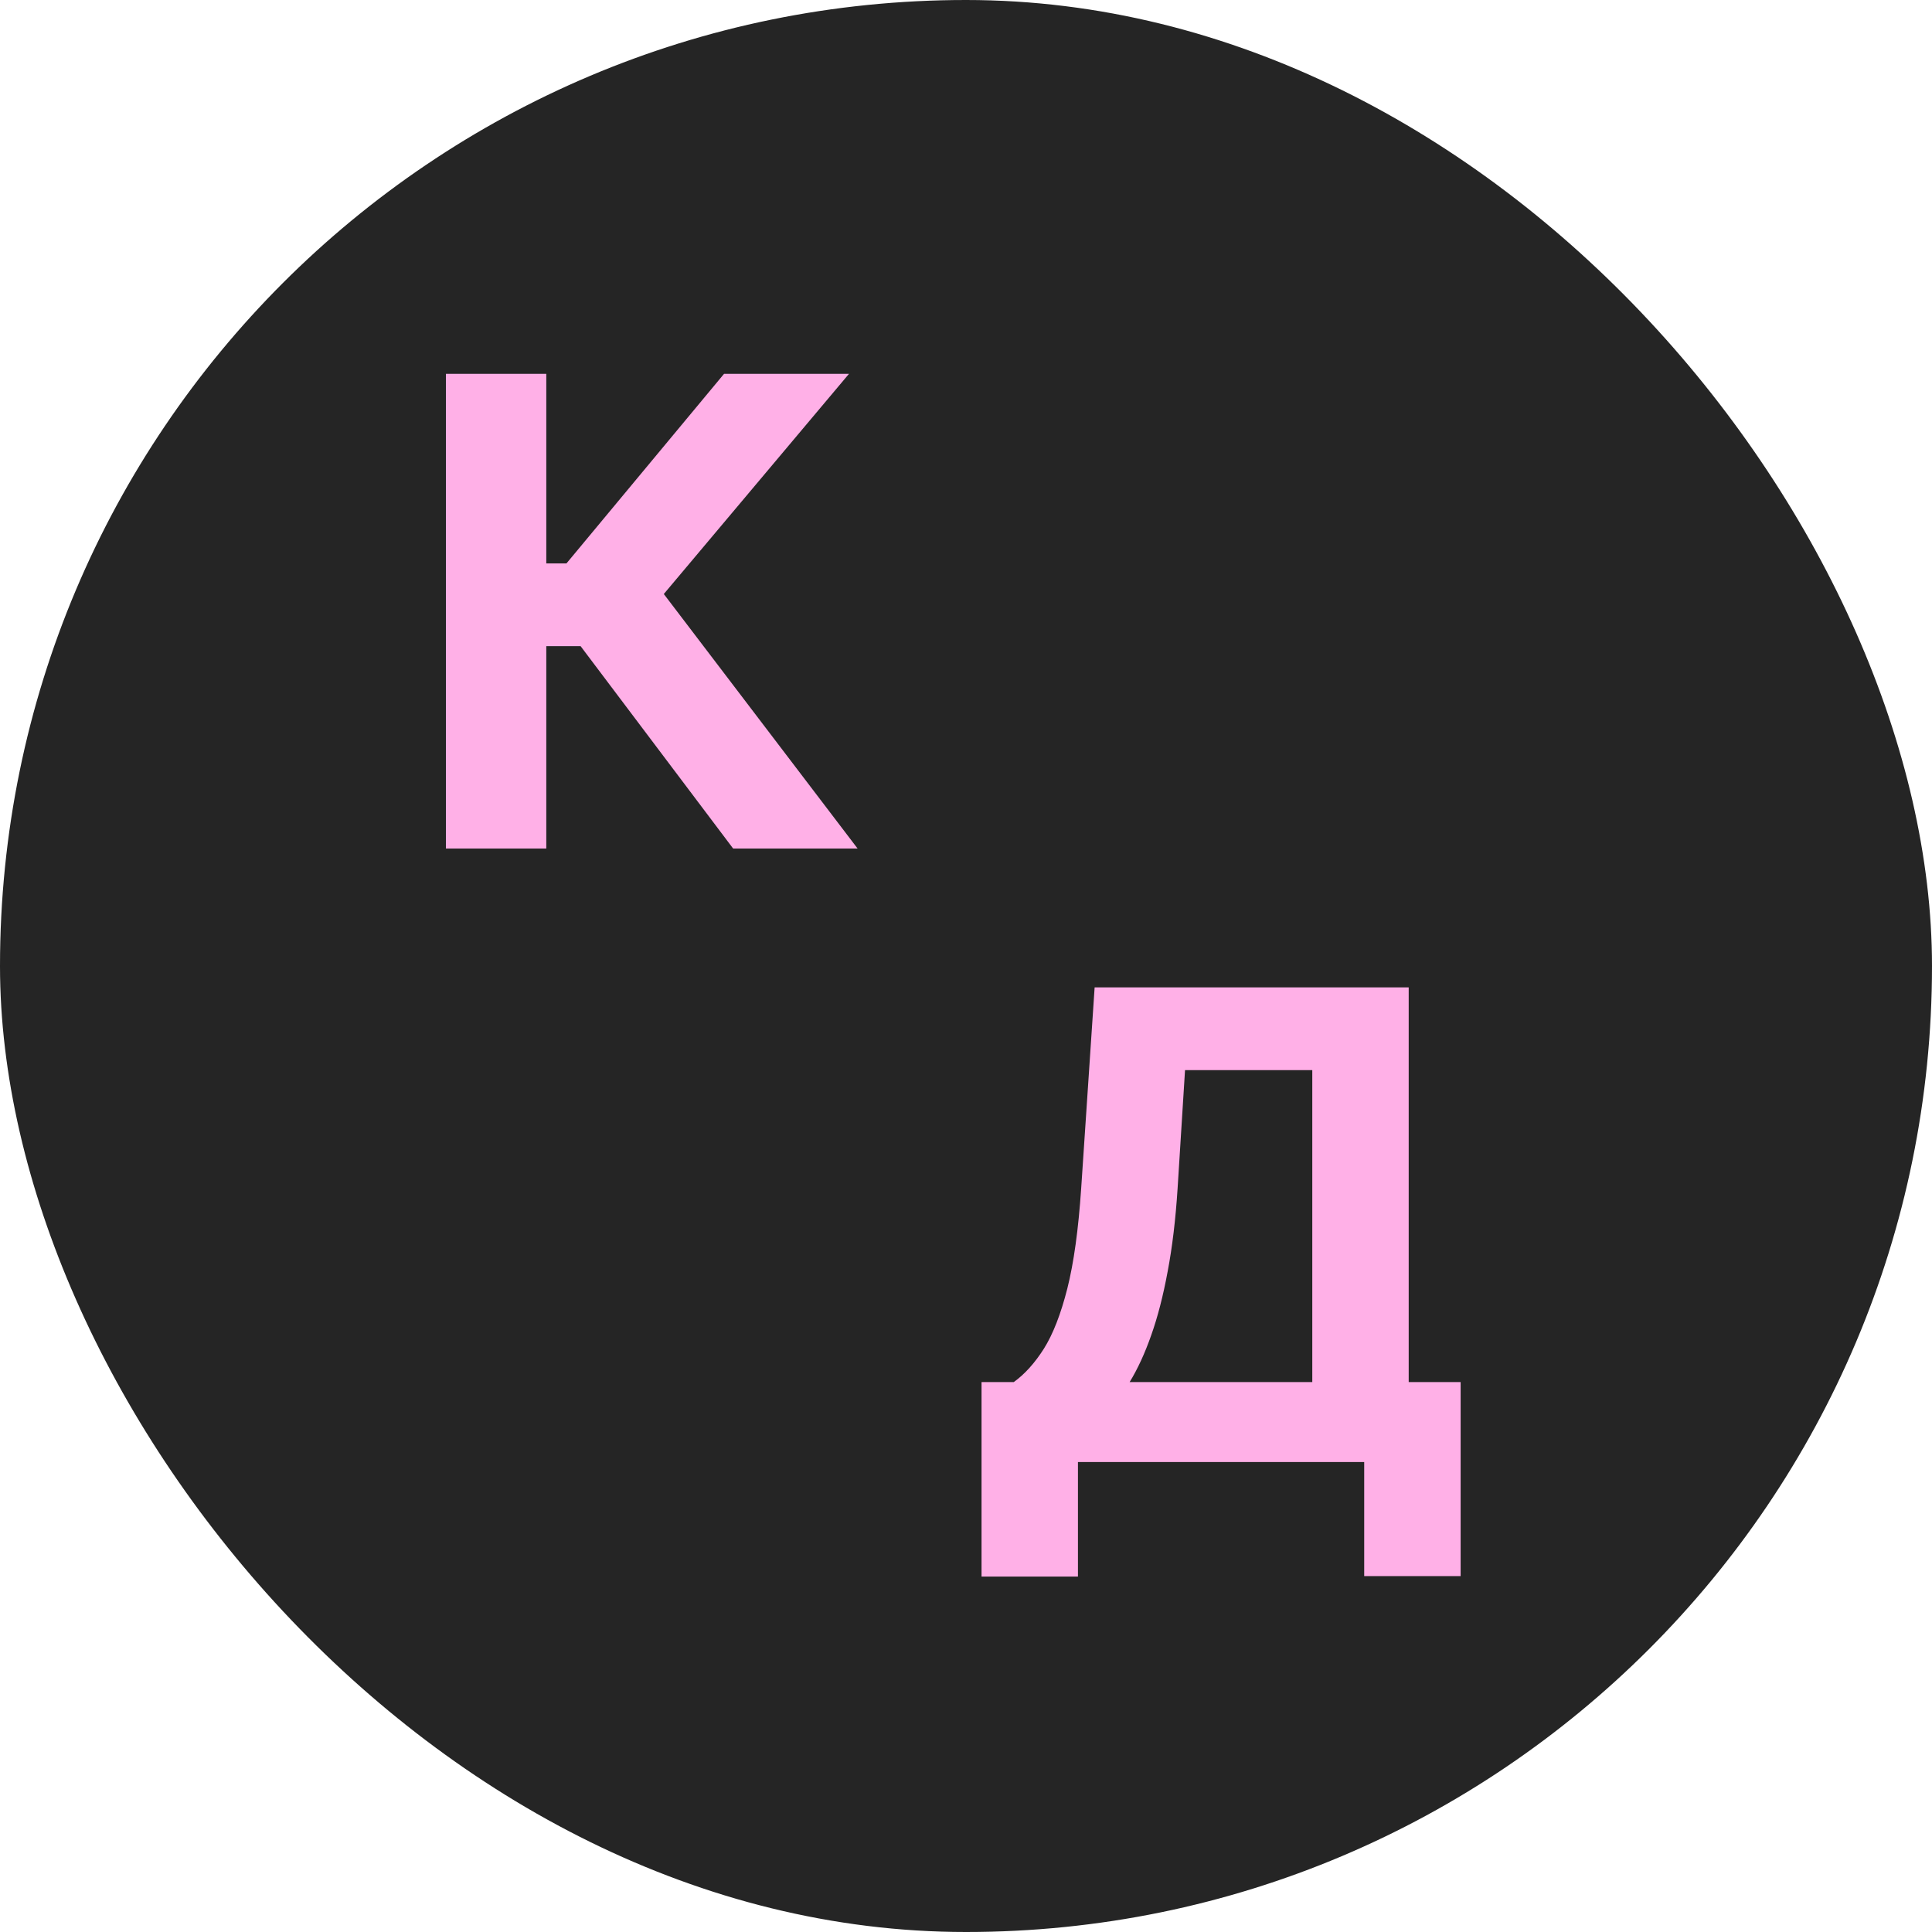
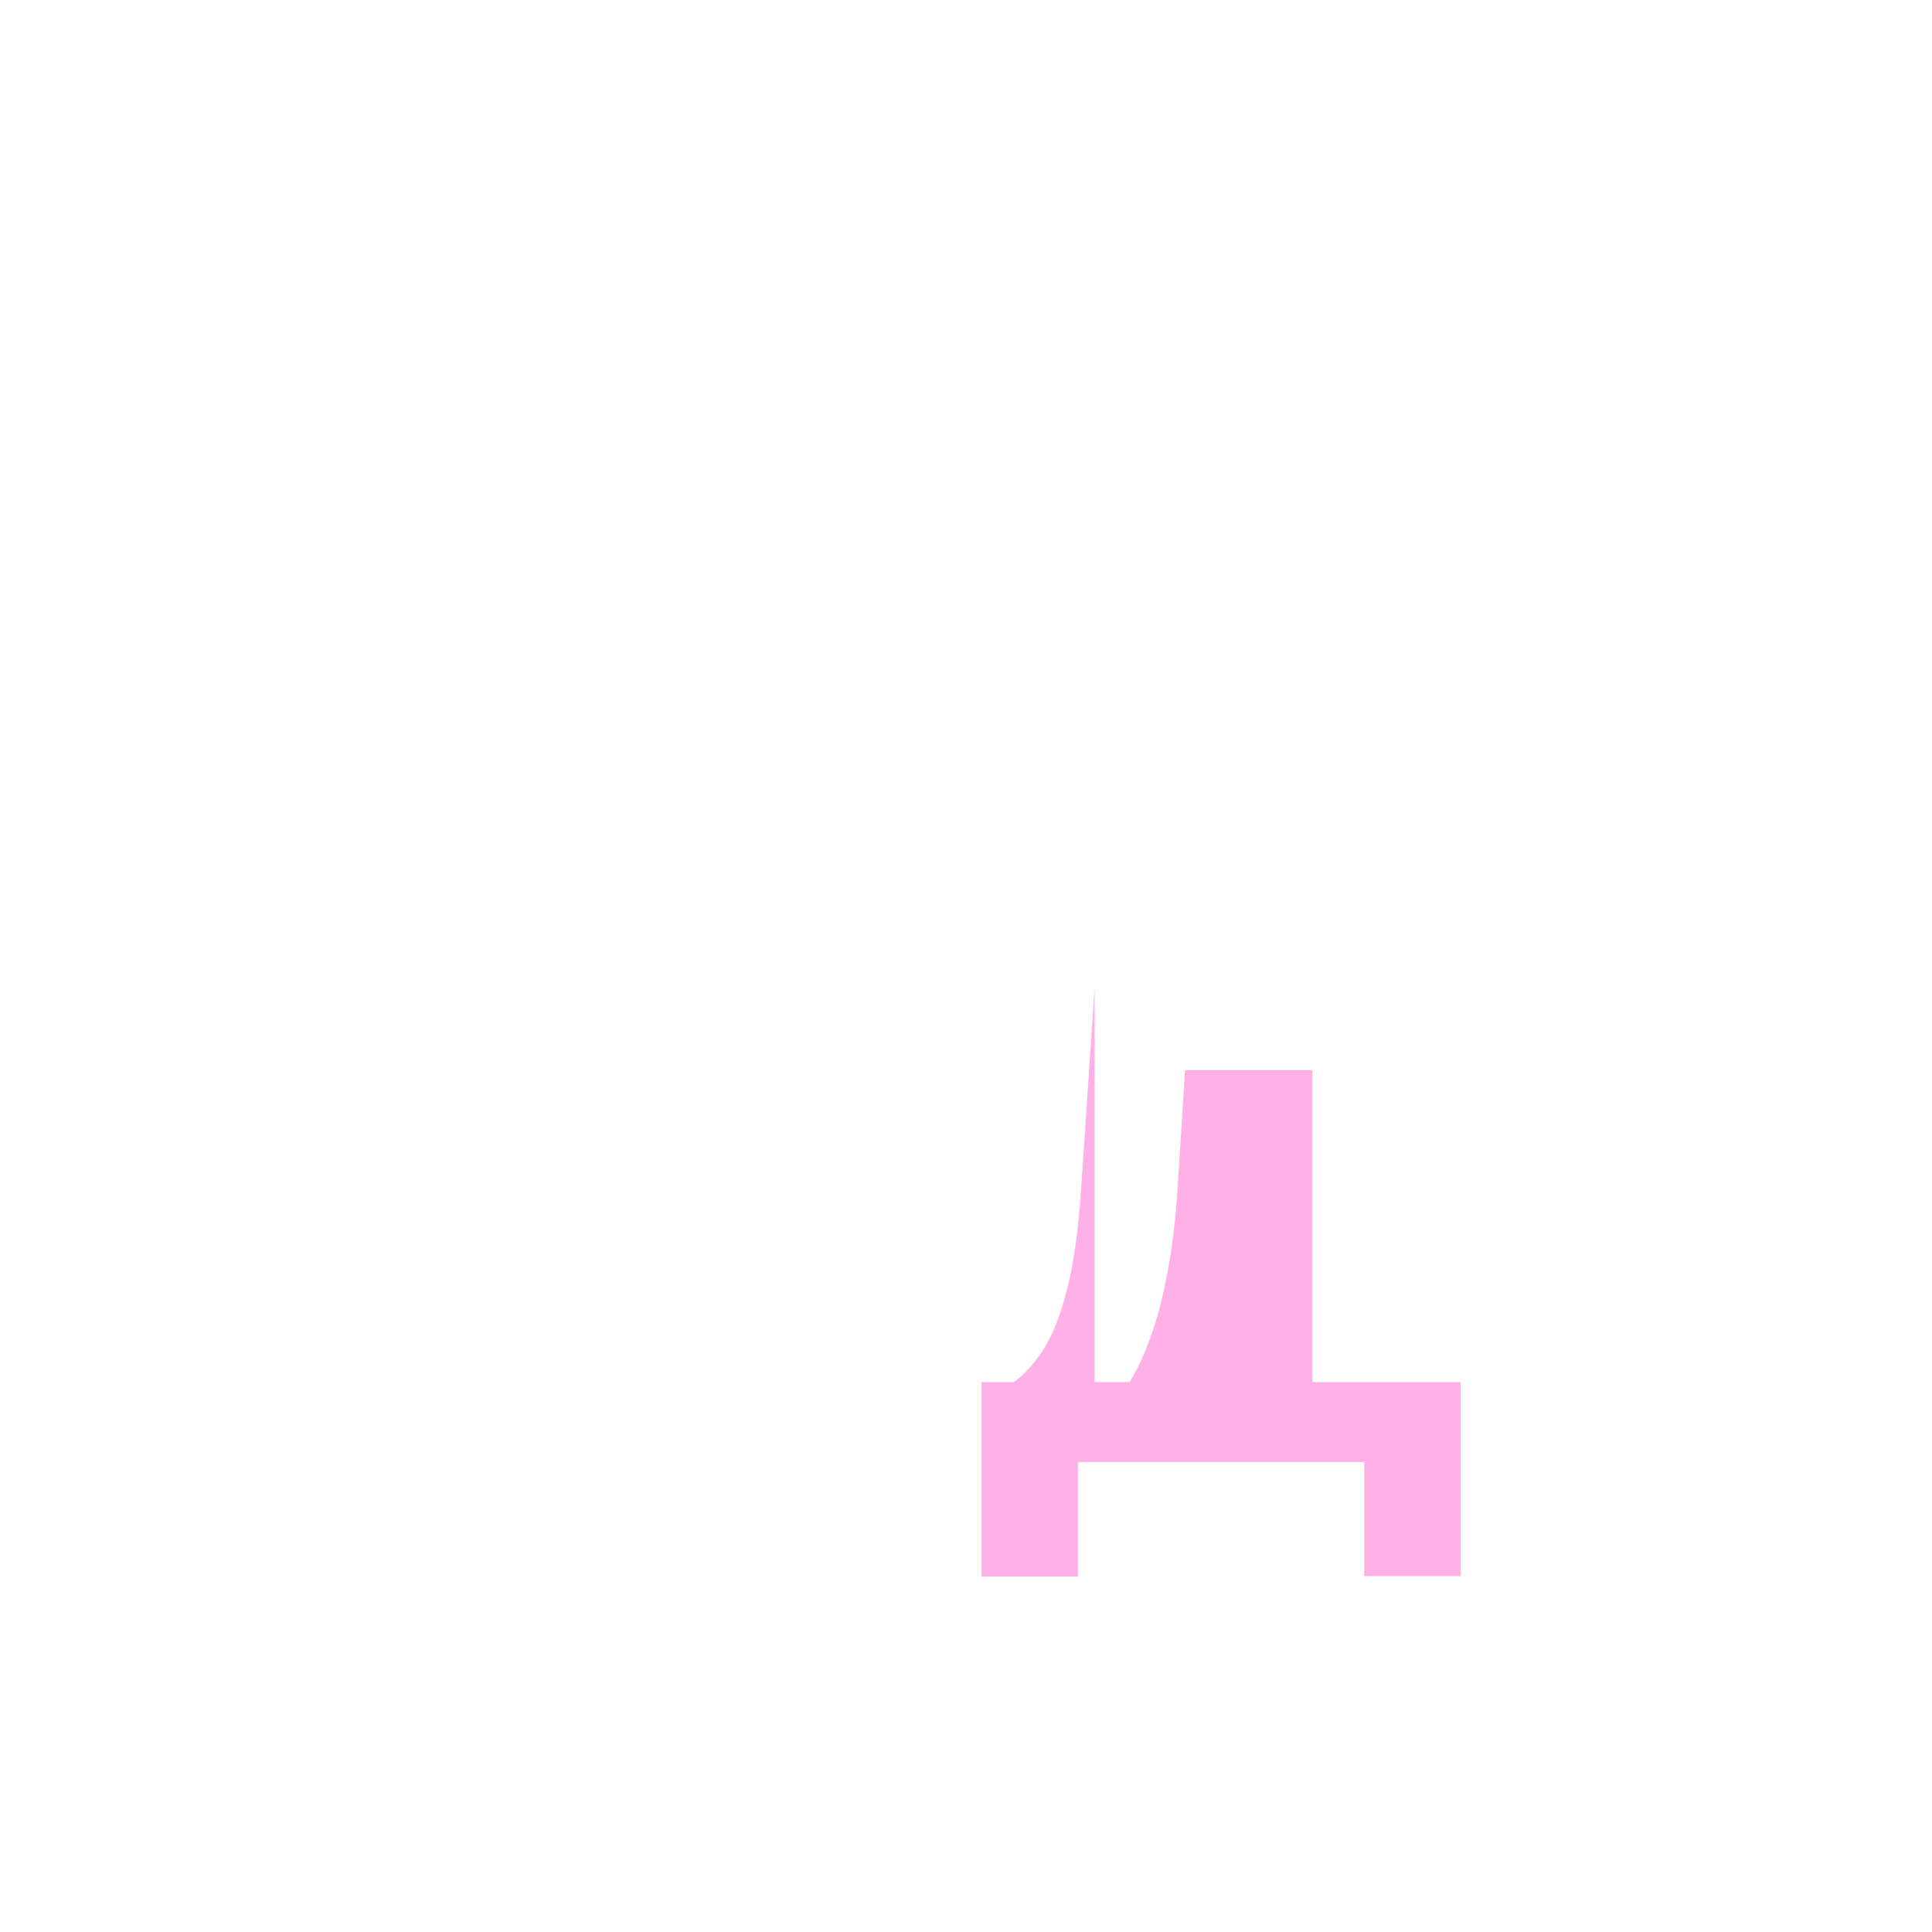
<svg xmlns="http://www.w3.org/2000/svg" width="148" height="148" viewBox="0 0 148 148" fill="none">
-   <rect width="148" height="148" rx="74" fill="#252525" />
-   <path d="M56.16 65L44.477 49.499H41.849V65H34.16V28.636H41.849V43.16H43.394L55.467 28.636H65.038L50.851 45.504L65.695 65H56.16Z" fill="#FFB0E7" />
-   <path d="M75.19 120.771V105.874H77.658C78.498 105.271 79.267 104.418 79.966 103.317C80.664 102.205 81.262 100.672 81.759 98.719C82.256 96.754 82.612 94.185 82.825 91.013L83.854 75.636H107.913V105.874H111.891V120.736H104.504V112H82.576V120.771H75.19ZM86.535 105.874H100.527V81.975H90.779L90.211 91.013C90.057 93.416 89.803 95.546 89.447 97.405C89.104 99.263 88.684 100.891 88.187 102.288C87.701 103.673 87.151 104.868 86.535 105.874Z" fill="#FFB0E7" />
+   <path d="M75.19 120.771V105.874H77.658C78.498 105.271 79.267 104.418 79.966 103.317C80.664 102.205 81.262 100.672 81.759 98.719C82.256 96.754 82.612 94.185 82.825 91.013L83.854 75.636V105.874H111.891V120.736H104.504V112H82.576V120.771H75.19ZM86.535 105.874H100.527V81.975H90.779L90.211 91.013C90.057 93.416 89.803 95.546 89.447 97.405C89.104 99.263 88.684 100.891 88.187 102.288C87.701 103.673 87.151 104.868 86.535 105.874Z" fill="#FFB0E7" />
</svg>